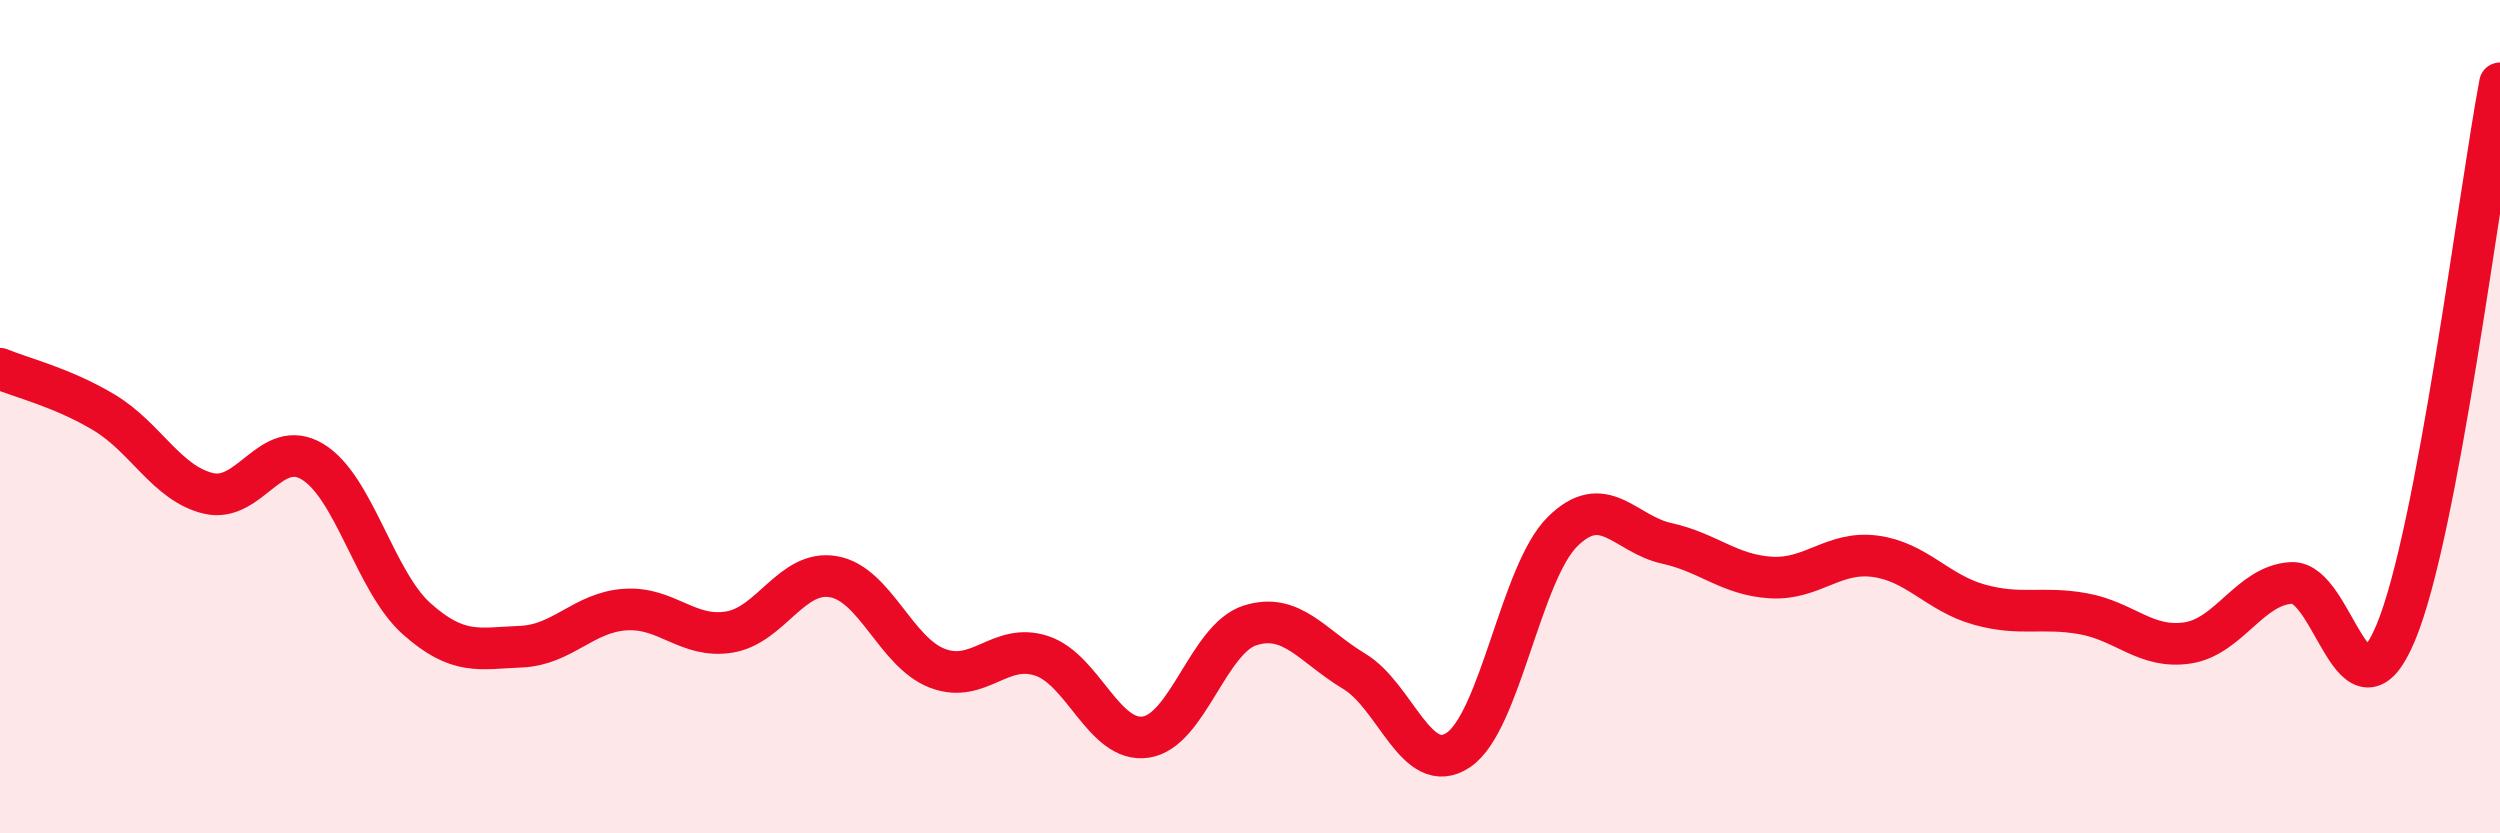
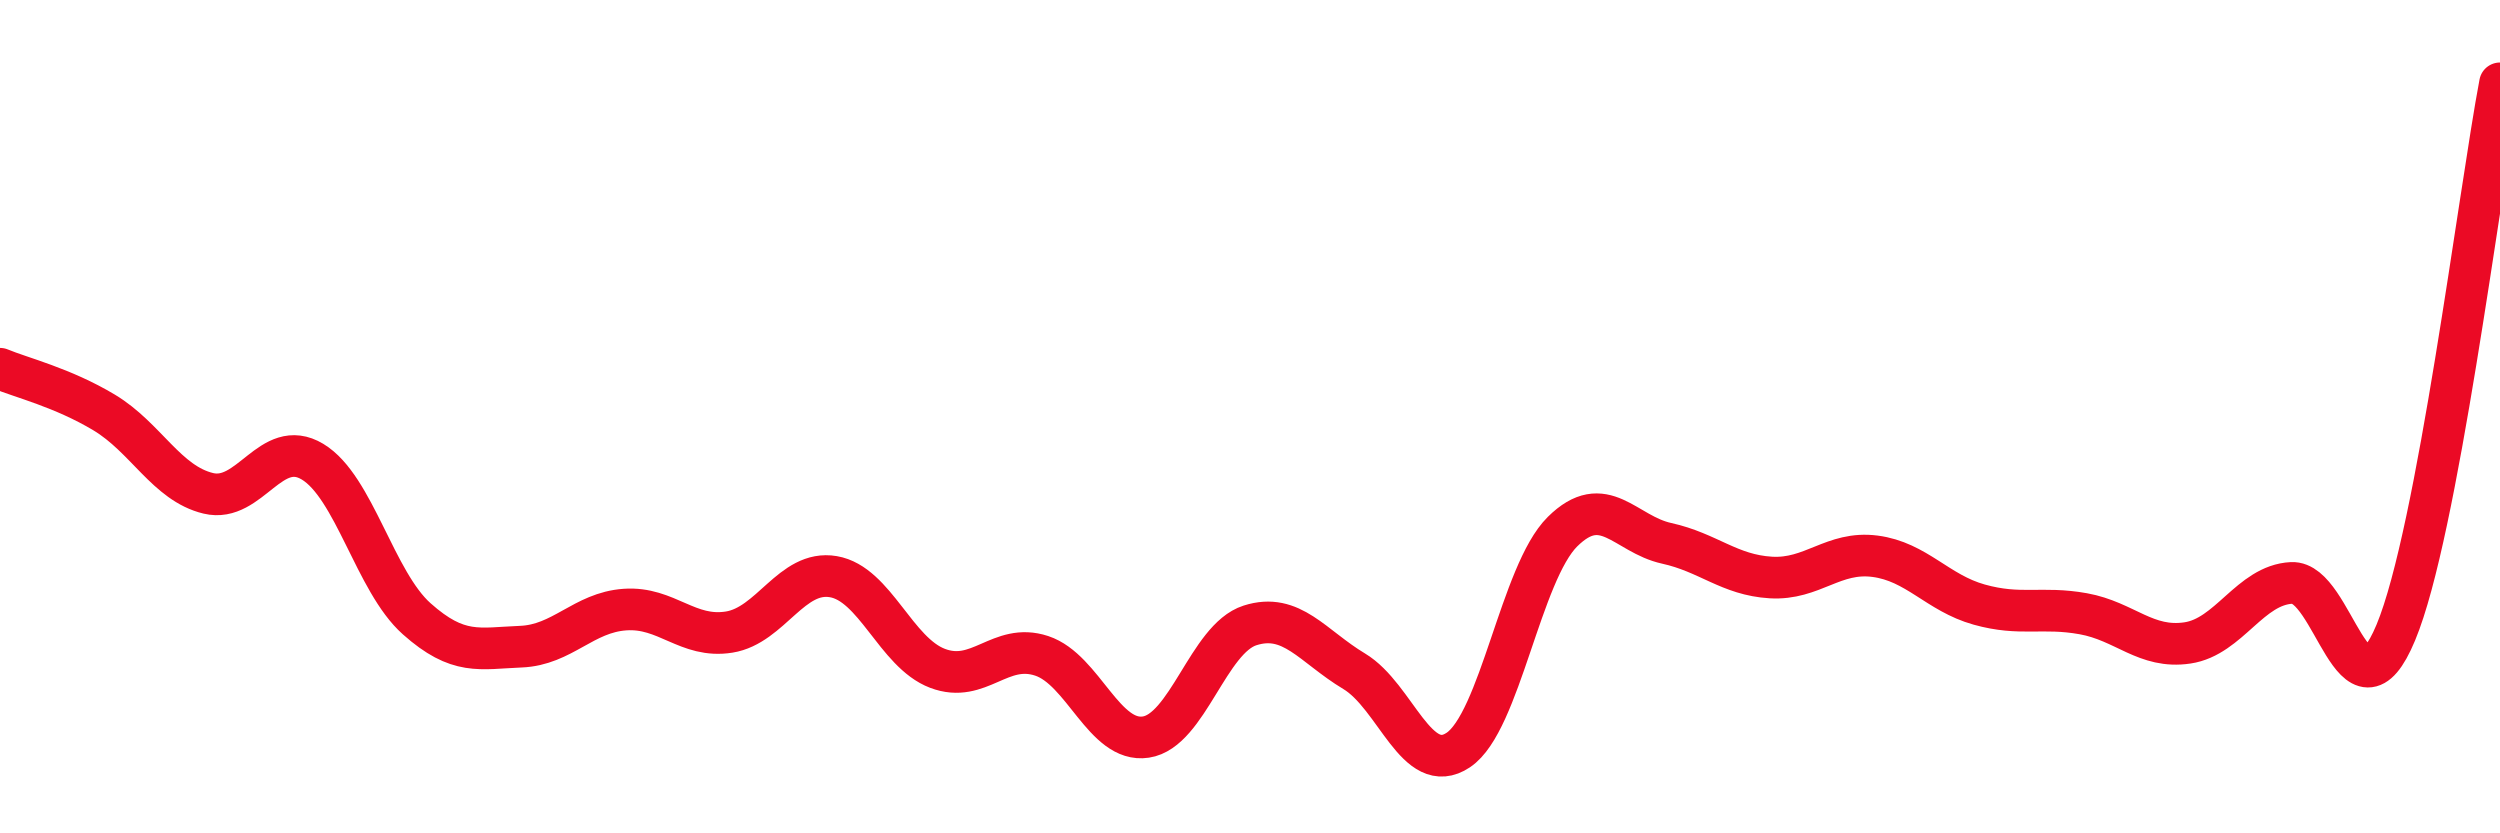
<svg xmlns="http://www.w3.org/2000/svg" width="60" height="20" viewBox="0 0 60 20">
-   <path d="M 0,8.85 C 0.5,9.06 1.5,9.3 2.5,9.9 C 3.5,10.5 4,11.6 5,11.84 C 6,12.08 6.5,10.48 7.5,11.08 C 8.5,11.68 9,13.96 10,14.85 C 11,15.74 11.5,15.56 12.5,15.52 C 13.5,15.48 14,14.7 15,14.63 C 16,14.56 16.5,15.33 17.5,15.17 C 18.5,15.01 19,13.67 20,13.84 C 21,14.01 21.5,15.66 22.5,16.04 C 23.5,16.42 24,15.41 25,15.74 C 26,16.07 26.5,17.84 27.5,17.69 C 28.5,17.54 29,15.33 30,15.01 C 31,14.69 31.5,15.51 32.5,16.11 C 33.5,16.71 34,18.67 35,18 C 36,17.33 36.5,13.75 37.5,12.76 C 38.5,11.77 39,12.82 40,13.04 C 41,13.26 41.5,13.8 42.5,13.86 C 43.5,13.92 44,13.22 45,13.35 C 46,13.48 46.5,14.23 47.5,14.51 C 48.5,14.79 49,14.55 50,14.73 C 51,14.91 51.5,15.58 52.5,15.43 C 53.5,15.28 54,14.04 55,13.99 C 56,13.94 56.5,17.58 57.5,15.18 C 58.5,12.78 59.5,4.64 60,2L60 20L0 20Z" fill="#EB0A25" opacity="0.1" stroke-linecap="round" stroke-linejoin="round" />
  <path d="M 0,8.85 C 0.5,9.06 1.5,9.3 2.5,9.9 C 3.5,10.5 4,11.6 5,11.84 C 6,12.08 6.5,10.48 7.5,11.08 C 8.5,11.68 9,13.96 10,14.85 C 11,15.74 11.5,15.56 12.5,15.52 C 13.5,15.48 14,14.7 15,14.63 C 16,14.56 16.5,15.33 17.5,15.17 C 18.5,15.01 19,13.67 20,13.84 C 21,14.01 21.5,15.66 22.5,16.04 C 23.5,16.42 24,15.41 25,15.74 C 26,16.07 26.5,17.84 27.5,17.69 C 28.5,17.54 29,15.33 30,15.01 C 31,14.69 31.5,15.51 32.5,16.11 C 33.5,16.71 34,18.67 35,18 C 36,17.33 36.5,13.75 37.5,12.76 C 38.5,11.77 39,12.82 40,13.04 C 41,13.26 41.5,13.8 42.5,13.86 C 43.5,13.92 44,13.22 45,13.35 C 46,13.48 46.5,14.23 47.5,14.51 C 48.5,14.79 49,14.55 50,14.73 C 51,14.91 51.5,15.58 52.5,15.43 C 53.5,15.28 54,14.04 55,13.99 C 56,13.94 56.5,17.58 57.5,15.18 C 58.5,12.78 59.5,4.64 60,2" stroke="#EB0A25" stroke-width="1" fill="none" stroke-linecap="round" stroke-linejoin="round" />
</svg>